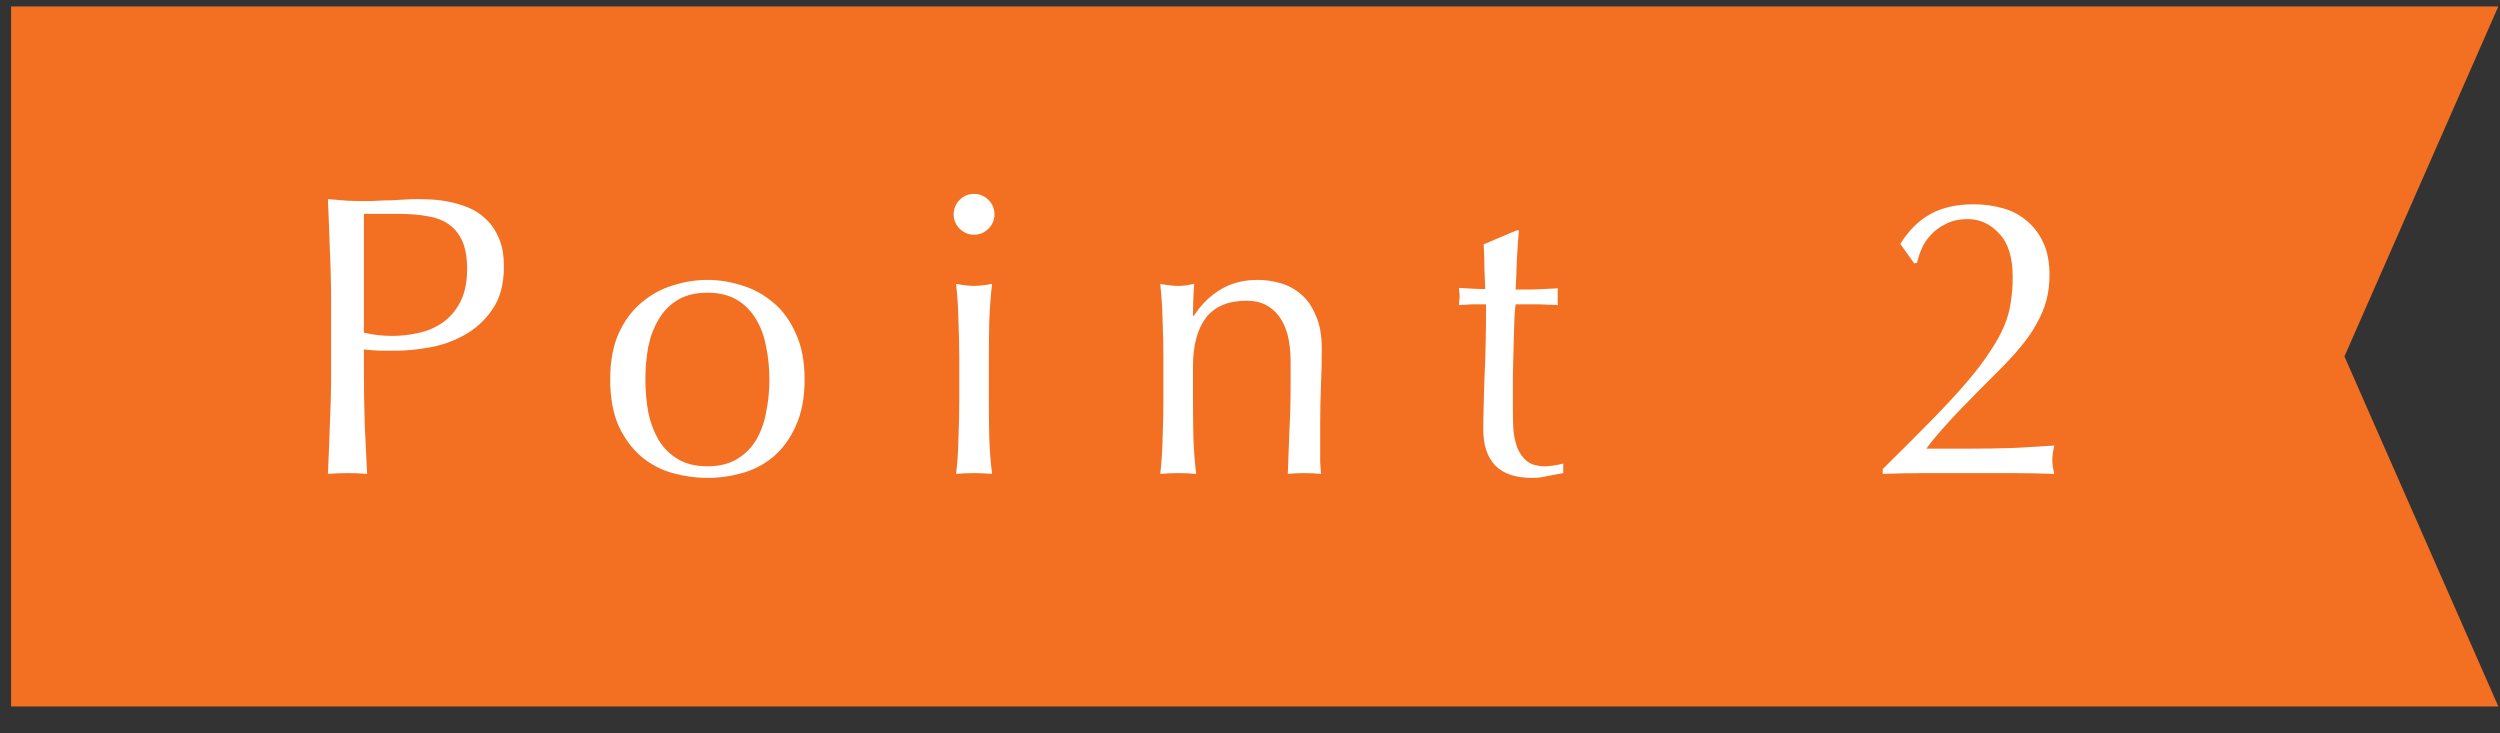
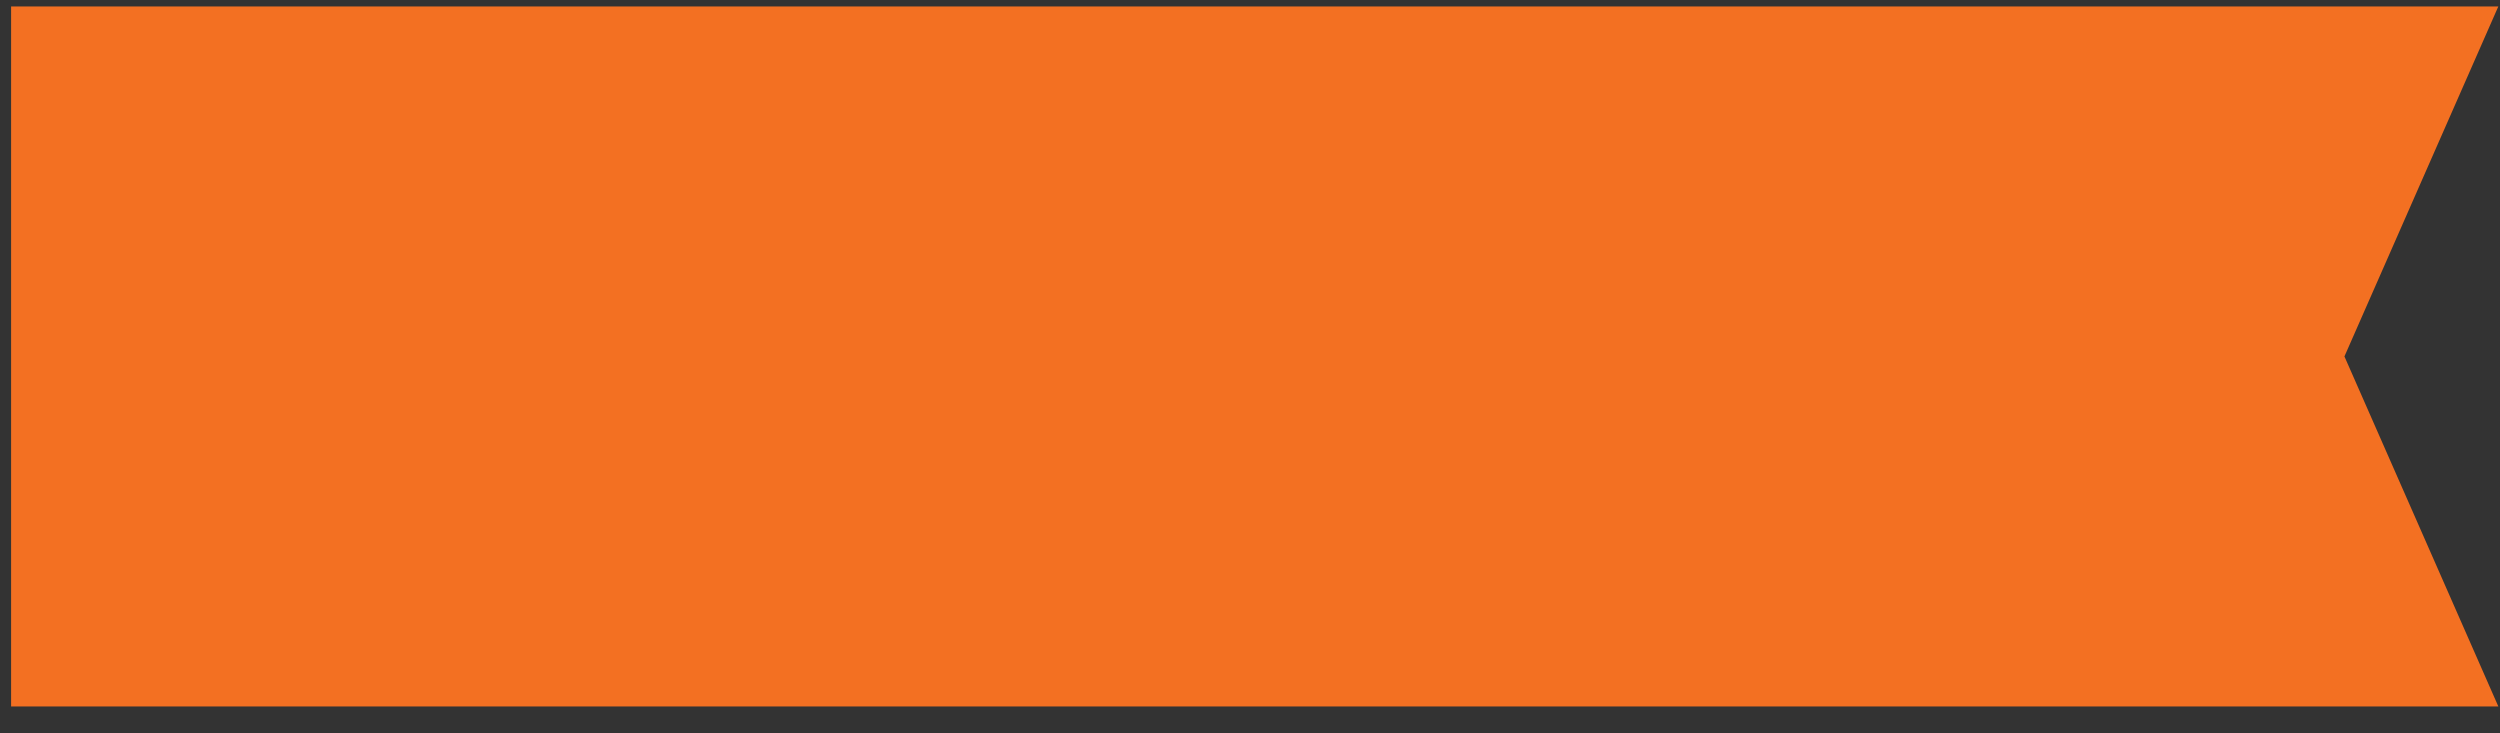
<svg xmlns="http://www.w3.org/2000/svg" width="75" height="22" viewBox="0 0 75 22" fill="none">
  <rect x="0" y="0" width="75" height="22" fill="#333333" stroke="none" />
  <path d="M74.95 21.193L0.333 21.193L0.333 0.193L74.95 0.193L70.333 10.693L74.95 21.193Z" fill="#F37022" />
-   <path d="M10.917 9.981C11.189 10.045 11.473 10.077 11.769 10.077C12.017 10.077 12.273 10.049 12.537 9.993C12.801 9.937 13.041 9.837 13.257 9.693C13.481 9.541 13.661 9.337 13.797 9.081C13.941 8.817 14.013 8.481 14.013 8.073C14.013 7.729 13.965 7.449 13.869 7.233C13.773 7.017 13.637 6.849 13.461 6.729C13.293 6.609 13.085 6.529 12.837 6.489C12.589 6.441 12.309 6.417 11.997 6.417H10.917V9.981ZM9.933 9.081C9.933 8.553 9.921 8.037 9.897 7.533C9.881 7.021 9.861 6.501 9.837 5.973C10.029 5.989 10.221 6.005 10.413 6.021C10.613 6.029 10.809 6.033 11.001 6.033C11.097 6.033 11.213 6.029 11.349 6.021C11.485 6.013 11.621 6.009 11.757 6.009C11.901 6.001 12.037 5.993 12.165 5.985C12.293 5.977 12.401 5.973 12.489 5.973C12.609 5.973 12.757 5.977 12.933 5.985C13.109 5.993 13.293 6.017 13.485 6.057C13.685 6.097 13.881 6.157 14.073 6.237C14.265 6.317 14.437 6.433 14.589 6.585C14.749 6.737 14.877 6.929 14.973 7.161C15.069 7.385 15.117 7.665 15.117 8.001C15.117 8.529 15.001 8.957 14.769 9.285C14.545 9.613 14.265 9.869 13.929 10.053C13.601 10.237 13.249 10.361 12.873 10.425C12.505 10.489 12.177 10.521 11.889 10.521C11.705 10.521 11.537 10.521 11.385 10.521C11.233 10.513 11.077 10.501 10.917 10.485V11.145C10.917 11.673 10.925 12.193 10.941 12.705C10.965 13.217 10.989 13.721 11.013 14.217C10.829 14.201 10.633 14.193 10.425 14.193C10.217 14.193 10.021 14.201 9.837 14.217C9.861 13.721 9.881 13.217 9.897 12.705C9.921 12.193 9.933 11.673 9.933 11.145V9.081ZM19.362 11.385C19.362 11.721 19.39 12.045 19.446 12.357C19.51 12.669 19.614 12.949 19.758 13.197C19.902 13.437 20.094 13.629 20.334 13.773C20.574 13.917 20.87 13.989 21.222 13.989C21.574 13.989 21.87 13.917 22.11 13.773C22.35 13.629 22.542 13.437 22.686 13.197C22.83 12.949 22.93 12.669 22.986 12.357C23.05 12.045 23.082 11.721 23.082 11.385C23.082 11.049 23.05 10.725 22.986 10.413C22.93 10.101 22.83 9.825 22.686 9.585C22.542 9.337 22.35 9.141 22.11 8.997C21.87 8.853 21.574 8.781 21.222 8.781C20.87 8.781 20.574 8.853 20.334 8.997C20.094 9.141 19.902 9.337 19.758 9.585C19.614 9.825 19.51 10.101 19.446 10.413C19.39 10.725 19.362 11.049 19.362 11.385ZM18.306 11.385C18.306 10.841 18.39 10.381 18.558 10.005C18.734 9.621 18.962 9.313 19.242 9.081C19.522 8.841 19.834 8.669 20.178 8.565C20.53 8.453 20.878 8.397 21.222 8.397C21.574 8.397 21.922 8.453 22.266 8.565C22.61 8.669 22.922 8.841 23.202 9.081C23.482 9.313 23.706 9.621 23.874 10.005C24.05 10.381 24.138 10.841 24.138 11.385C24.138 11.929 24.05 12.393 23.874 12.777C23.706 13.153 23.482 13.461 23.202 13.701C22.922 13.933 22.61 14.097 22.266 14.193C21.922 14.289 21.574 14.337 21.222 14.337C20.878 14.337 20.53 14.289 20.178 14.193C19.834 14.097 19.522 13.933 19.242 13.701C18.962 13.461 18.734 13.153 18.558 12.777C18.39 12.393 18.306 11.929 18.306 11.385ZM28.61 6.429C28.61 6.261 28.67 6.117 28.79 5.997C28.91 5.877 29.054 5.817 29.222 5.817C29.39 5.817 29.534 5.877 29.654 5.997C29.774 6.117 29.834 6.261 29.834 6.429C29.834 6.597 29.774 6.741 29.654 6.861C29.534 6.981 29.39 7.041 29.222 7.041C29.054 7.041 28.91 6.981 28.79 6.861C28.67 6.741 28.61 6.597 28.61 6.429ZM28.778 10.761C28.778 10.401 28.77 10.025 28.754 9.633C28.746 9.233 28.722 8.861 28.682 8.517C28.906 8.557 29.086 8.577 29.222 8.577C29.358 8.577 29.538 8.557 29.762 8.517C29.722 8.861 29.694 9.233 29.678 9.633C29.67 10.025 29.666 10.401 29.666 10.761V12.009C29.666 12.369 29.67 12.749 29.678 13.149C29.694 13.541 29.722 13.897 29.762 14.217C29.578 14.201 29.398 14.193 29.222 14.193C29.046 14.193 28.866 14.201 28.682 14.217C28.722 13.897 28.746 13.541 28.754 13.149C28.77 12.749 28.778 12.369 28.778 12.009V10.761ZM38.718 10.845C38.718 10.245 38.602 9.793 38.37 9.489C38.138 9.177 37.818 9.021 37.41 9.021C36.85 9.021 36.438 9.193 36.174 9.537C35.918 9.881 35.79 10.365 35.79 10.989V12.009C35.79 12.369 35.794 12.749 35.802 13.149C35.818 13.541 35.846 13.897 35.886 14.217C35.702 14.201 35.522 14.193 35.346 14.193C35.17 14.193 34.99 14.201 34.806 14.217C34.846 13.897 34.87 13.541 34.878 13.149C34.894 12.749 34.902 12.369 34.902 12.009V10.761C34.902 10.401 34.894 10.025 34.878 9.633C34.87 9.233 34.846 8.861 34.806 8.517C35.03 8.557 35.21 8.577 35.346 8.577C35.41 8.577 35.478 8.573 35.55 8.565C35.63 8.549 35.722 8.533 35.826 8.517C35.802 8.837 35.79 9.157 35.79 9.477H35.814C36.038 9.133 36.306 8.869 36.618 8.685C36.93 8.493 37.302 8.397 37.734 8.397C37.958 8.397 38.182 8.429 38.406 8.493C38.638 8.557 38.846 8.669 39.03 8.829C39.214 8.981 39.362 9.193 39.474 9.465C39.594 9.729 39.654 10.069 39.654 10.485C39.654 10.829 39.646 11.185 39.63 11.553C39.614 11.913 39.606 12.297 39.606 12.705V13.485C39.606 13.613 39.606 13.741 39.606 13.869C39.614 13.989 39.622 14.105 39.63 14.217C39.47 14.201 39.302 14.193 39.126 14.193C38.958 14.193 38.794 14.201 38.634 14.217C38.65 13.801 38.666 13.373 38.682 12.933C38.706 12.493 38.718 12.041 38.718 11.577V10.845ZM45.566 6.909C45.541 7.213 45.522 7.513 45.505 7.809C45.498 8.097 45.486 8.389 45.469 8.685C45.557 8.685 45.721 8.685 45.962 8.685C46.202 8.677 46.462 8.665 46.742 8.649C46.733 8.673 46.73 8.717 46.73 8.781V8.901V9.033C46.73 9.089 46.733 9.129 46.742 9.153C46.638 9.145 46.529 9.141 46.417 9.141C46.306 9.133 46.185 9.129 46.057 9.129H45.469C45.462 9.161 45.45 9.289 45.434 9.513C45.425 9.737 45.417 10.005 45.41 10.317C45.401 10.621 45.394 10.941 45.386 11.277C45.386 11.613 45.386 11.913 45.386 12.177C45.386 12.401 45.389 12.621 45.398 12.837C45.413 13.053 45.453 13.249 45.517 13.425C45.581 13.593 45.678 13.729 45.806 13.833C45.934 13.937 46.117 13.989 46.358 13.989C46.422 13.989 46.505 13.981 46.609 13.965C46.721 13.949 46.818 13.929 46.898 13.905V14.193C46.761 14.217 46.609 14.245 46.441 14.277C46.282 14.317 46.126 14.337 45.974 14.337C45.469 14.337 45.097 14.213 44.858 13.965C44.617 13.717 44.498 13.353 44.498 12.873C44.498 12.657 44.502 12.425 44.51 12.177C44.517 11.921 44.526 11.645 44.533 11.349C44.55 11.045 44.562 10.713 44.569 10.353C44.578 9.985 44.581 9.577 44.581 9.129H44.197C44.133 9.129 44.066 9.133 43.993 9.141C43.922 9.141 43.846 9.145 43.766 9.153C43.773 9.105 43.778 9.061 43.778 9.021C43.785 8.973 43.789 8.925 43.789 8.877C43.789 8.837 43.785 8.797 43.778 8.757C43.778 8.717 43.773 8.677 43.766 8.637C44.126 8.661 44.389 8.673 44.557 8.673C44.55 8.513 44.541 8.313 44.533 8.073C44.533 7.833 44.526 7.585 44.51 7.329L45.505 6.909H45.566ZM57.009 7.317C57.265 6.909 57.569 6.609 57.921 6.417C58.273 6.225 58.701 6.129 59.205 6.129C59.517 6.129 59.813 6.169 60.093 6.249C60.373 6.329 60.613 6.457 60.813 6.633C61.021 6.809 61.185 7.029 61.305 7.293C61.425 7.557 61.485 7.877 61.485 8.253C61.485 8.525 61.453 8.781 61.389 9.021C61.325 9.253 61.229 9.481 61.101 9.705C60.981 9.929 60.825 10.157 60.633 10.389C60.449 10.613 60.229 10.853 59.973 11.109C59.821 11.261 59.645 11.437 59.445 11.637C59.245 11.837 59.041 12.045 58.833 12.261C58.633 12.469 58.441 12.677 58.257 12.885C58.073 13.093 57.917 13.285 57.789 13.461H58.929C59.505 13.461 60.013 13.453 60.453 13.437C60.901 13.413 61.293 13.389 61.629 13.365C61.589 13.541 61.569 13.689 61.569 13.809C61.569 13.921 61.589 14.057 61.629 14.217C61.197 14.201 60.769 14.193 60.345 14.193C59.921 14.193 59.493 14.193 59.061 14.193C58.629 14.193 58.197 14.193 57.765 14.193C57.341 14.193 56.913 14.201 56.481 14.217V14.073C57.041 13.521 57.525 13.037 57.933 12.621C58.349 12.197 58.701 11.817 58.989 11.481C59.277 11.145 59.509 10.841 59.685 10.569C59.869 10.297 60.013 10.041 60.117 9.801C60.221 9.553 60.289 9.313 60.321 9.081C60.361 8.841 60.381 8.585 60.381 8.313C60.381 7.721 60.245 7.285 59.973 7.005C59.709 6.717 59.397 6.573 59.037 6.573C58.781 6.573 58.561 6.621 58.377 6.717C58.193 6.805 58.041 6.917 57.921 7.053C57.801 7.181 57.709 7.321 57.645 7.473C57.581 7.625 57.537 7.761 57.513 7.881L57.429 7.905L57.009 7.317Z" fill="white" />
</svg>